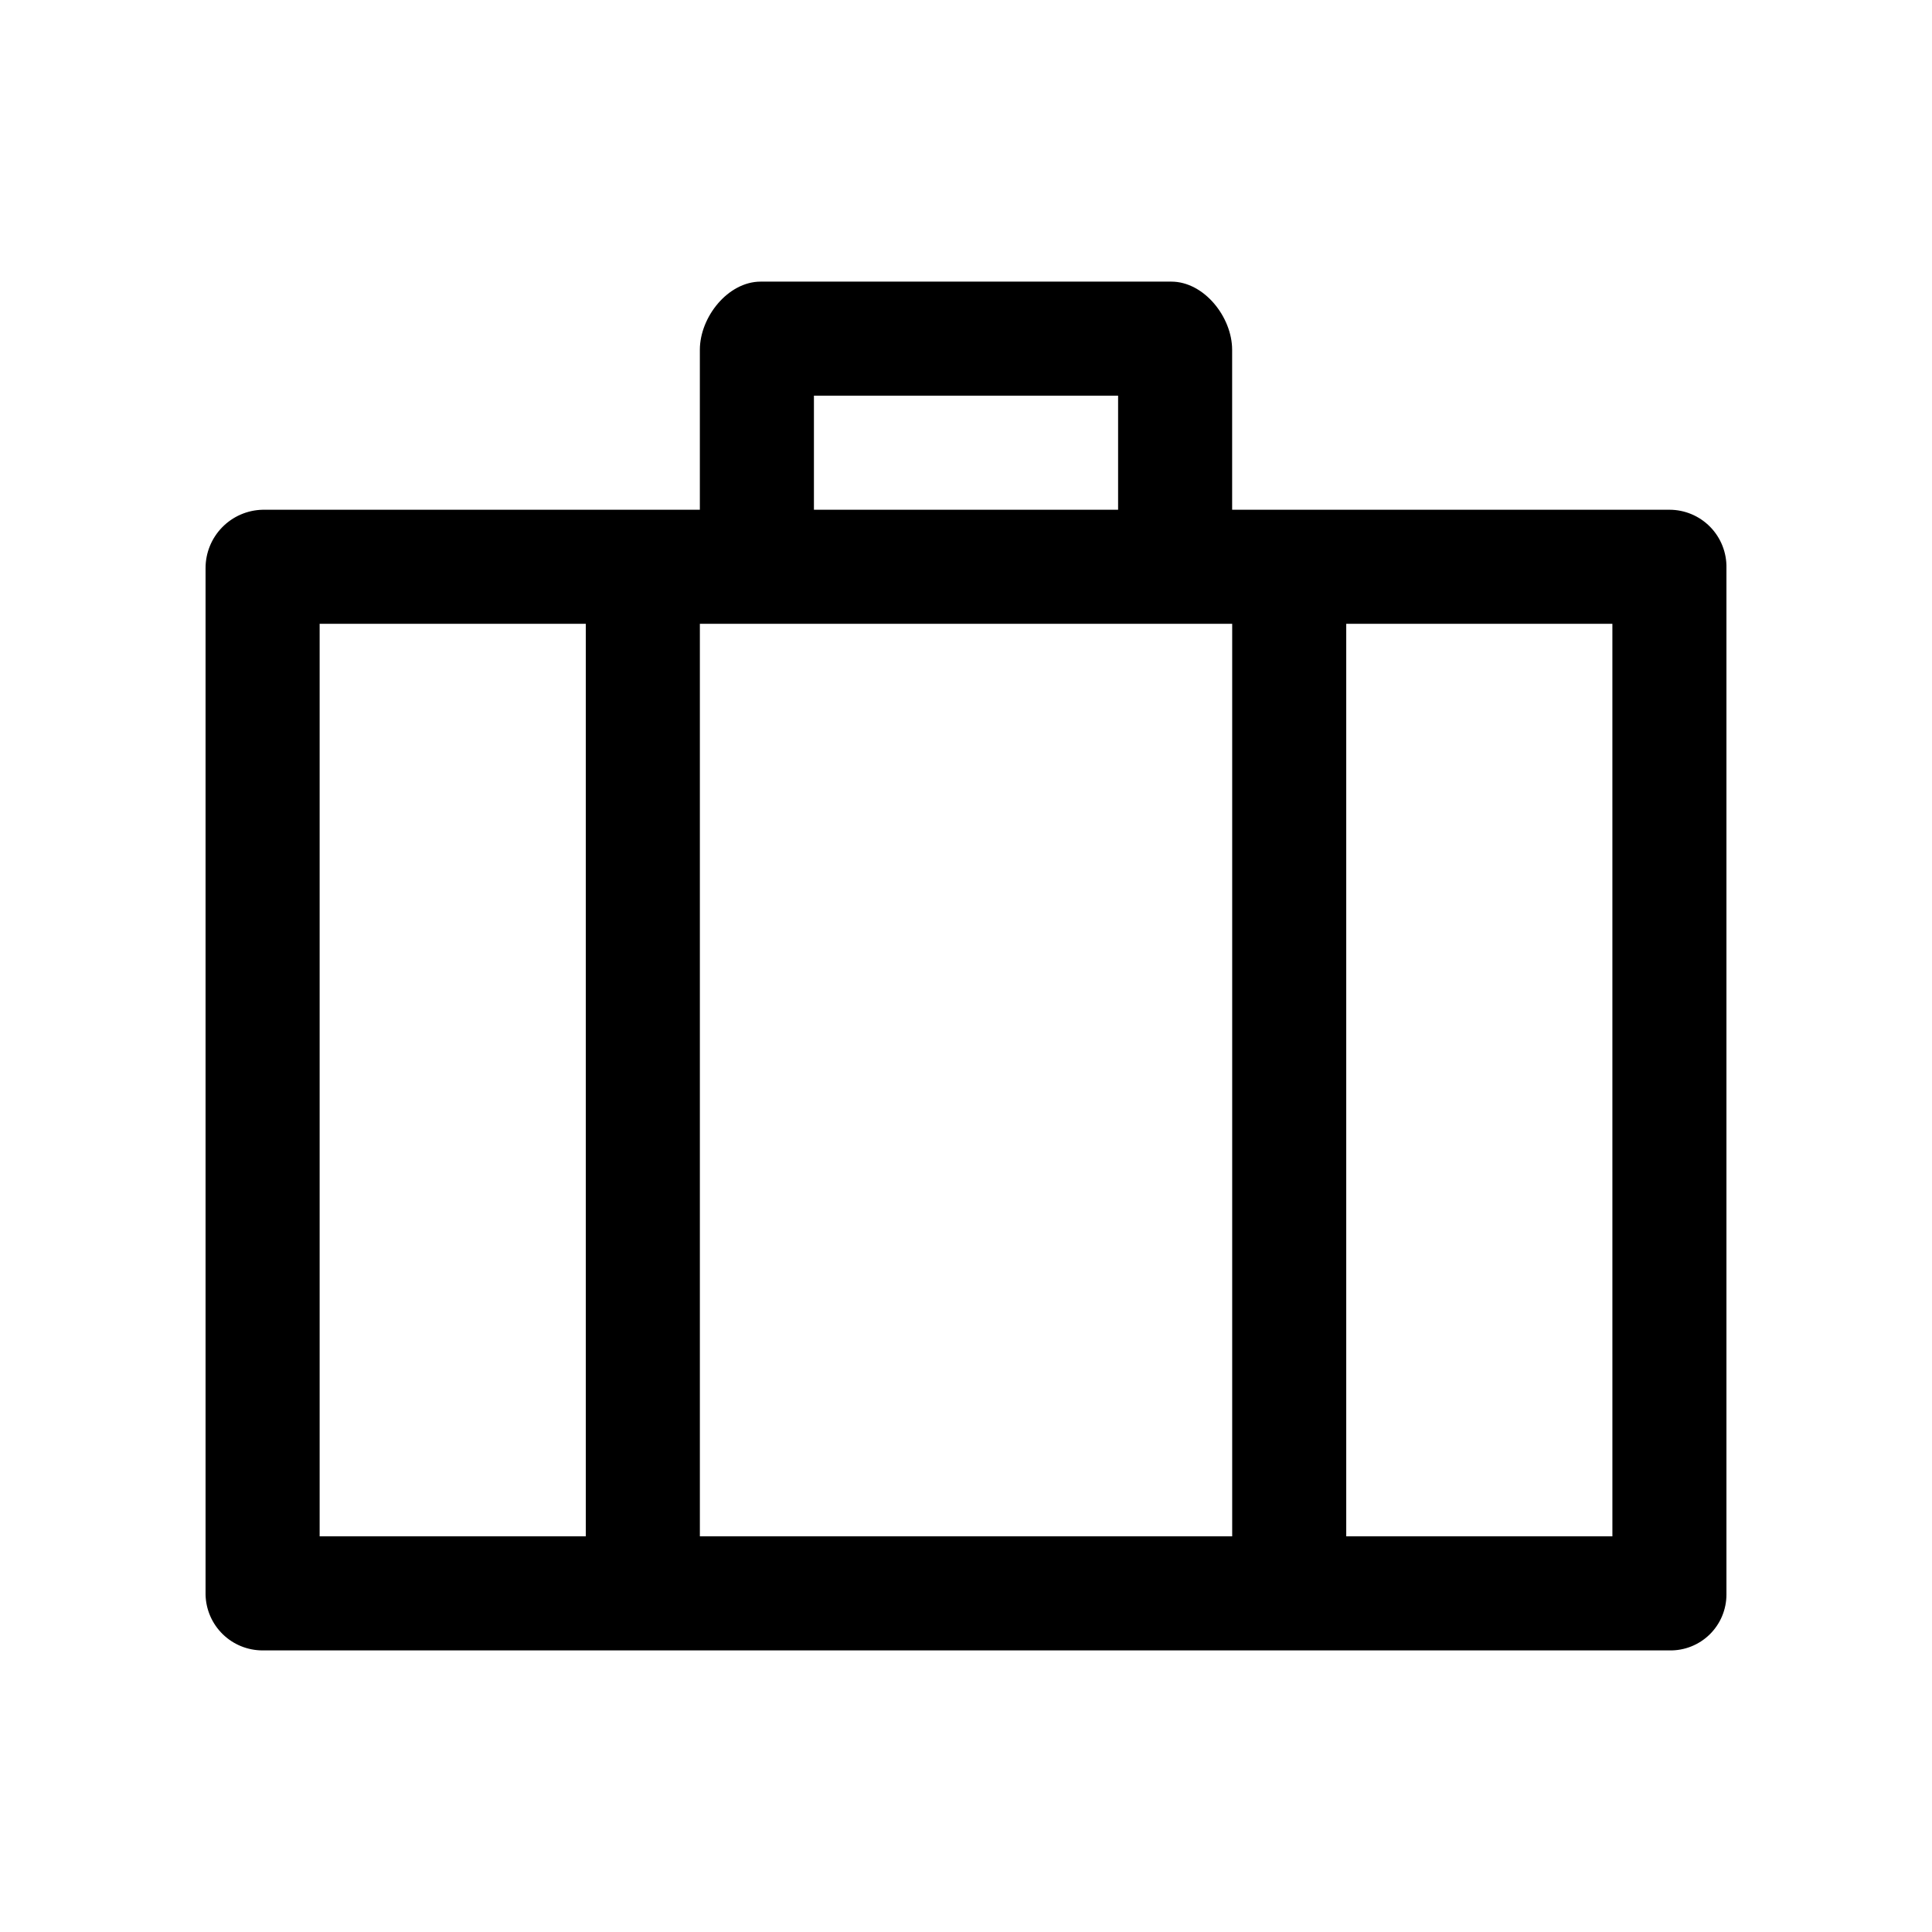
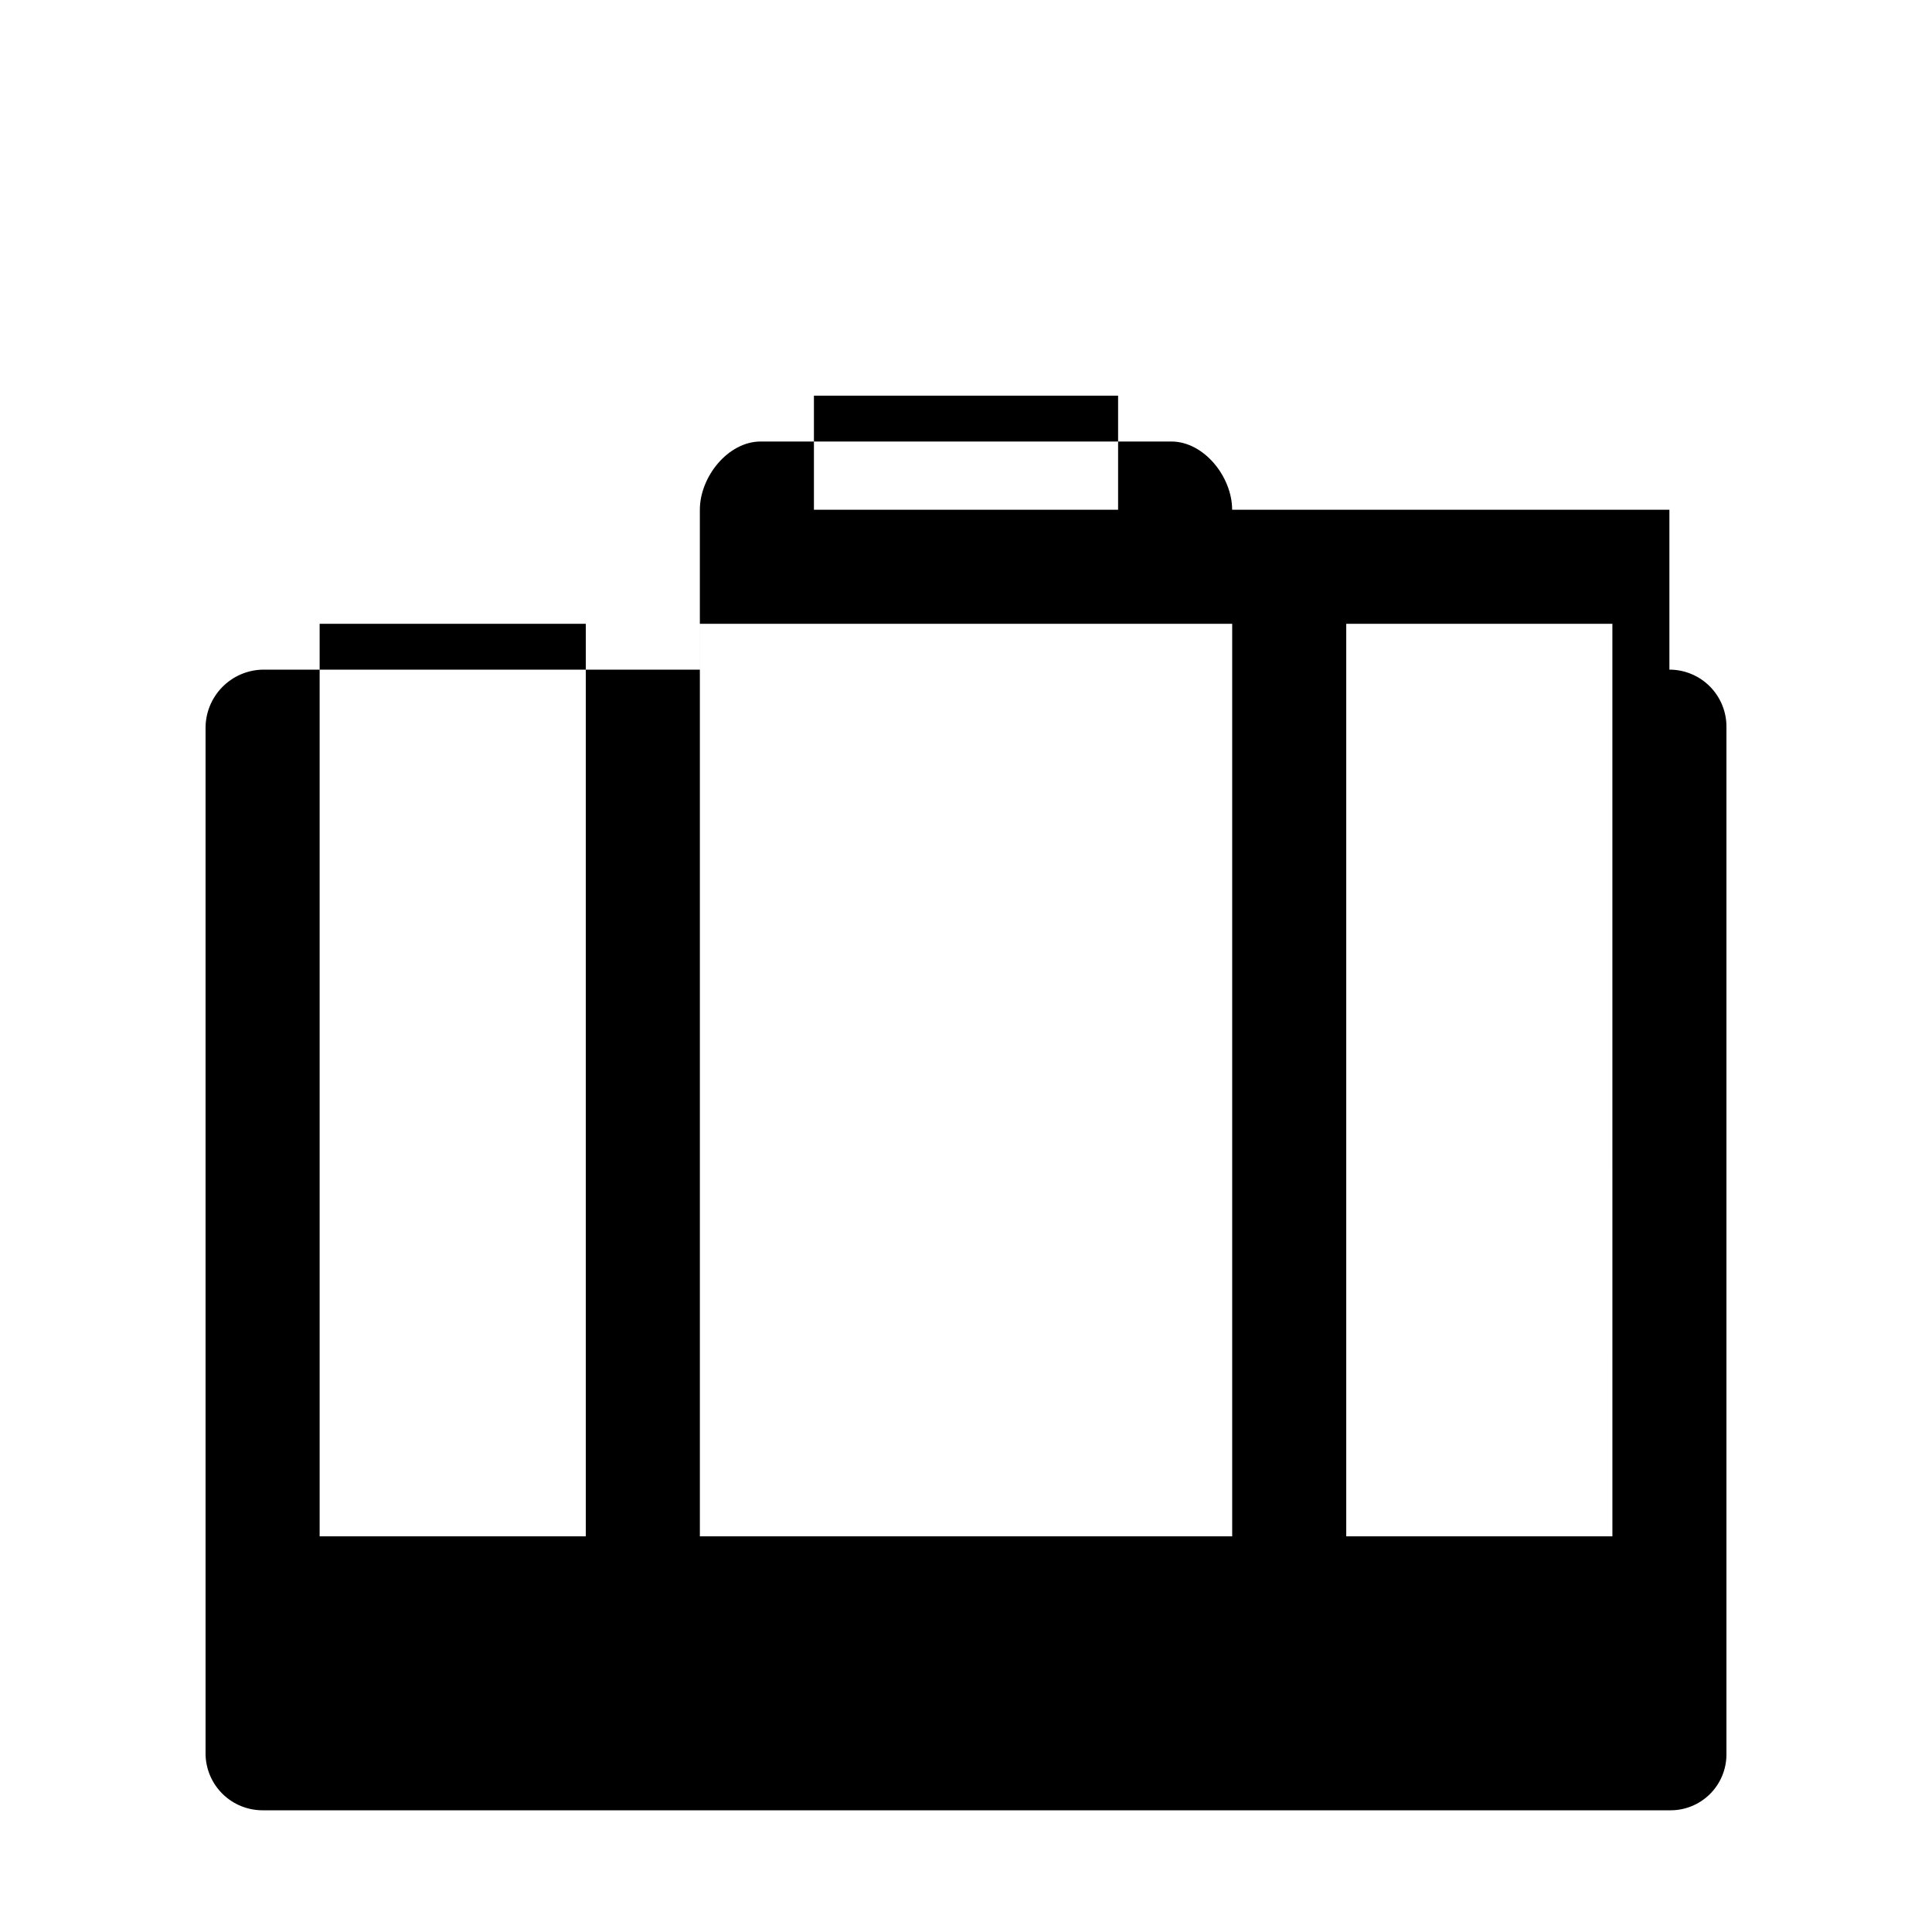
<svg xmlns="http://www.w3.org/2000/svg" fill="#000000" width="800px" height="800px" version="1.1" viewBox="144 144 512 512">
-   <path d="m586.41 279.09h-115.88v-42.371c0-8.719-7.457-18.086-16.121-18.086h-108.82c-8.664 0-16.121 9.371-16.121 18.086v42.371h-115.88c-4.043 0.09-7.887 1.762-10.711 4.652-2.824 2.891-4.406 6.769-4.402 10.812v272.06c0.09 3.945 1.723 7.699 4.547 10.461 2.824 2.758 6.617 4.301 10.566 4.301h372.82c3.981 0.082 7.828-1.445 10.672-4.231 2.844-2.789 4.445-6.602 4.445-10.582v-272.06c0.082-4.059-1.477-7.981-4.32-10.883-2.844-2.898-6.734-4.535-10.797-4.531zm-226.71-30.23h80.609v30.23h-80.609zm-60.457 302.29h-70.535v-241.83h70.535zm171.3 0h-141.07v-241.83h141.07zm100.76 0h-70.535v-241.83h70.531z" />
+   <path d="m586.41 279.09h-115.88c0-8.719-7.457-18.086-16.121-18.086h-108.82c-8.664 0-16.121 9.371-16.121 18.086v42.371h-115.88c-4.043 0.09-7.887 1.762-10.711 4.652-2.824 2.891-4.406 6.769-4.402 10.812v272.06c0.09 3.945 1.723 7.699 4.547 10.461 2.824 2.758 6.617 4.301 10.566 4.301h372.82c3.981 0.082 7.828-1.445 10.672-4.231 2.844-2.789 4.445-6.602 4.445-10.582v-272.06c0.082-4.059-1.477-7.981-4.32-10.883-2.844-2.898-6.734-4.535-10.797-4.531zm-226.71-30.23h80.609v30.23h-80.609zm-60.457 302.29h-70.535v-241.83h70.535zm171.3 0h-141.07v-241.83h141.07zm100.76 0h-70.535v-241.83h70.531z" />
</svg>